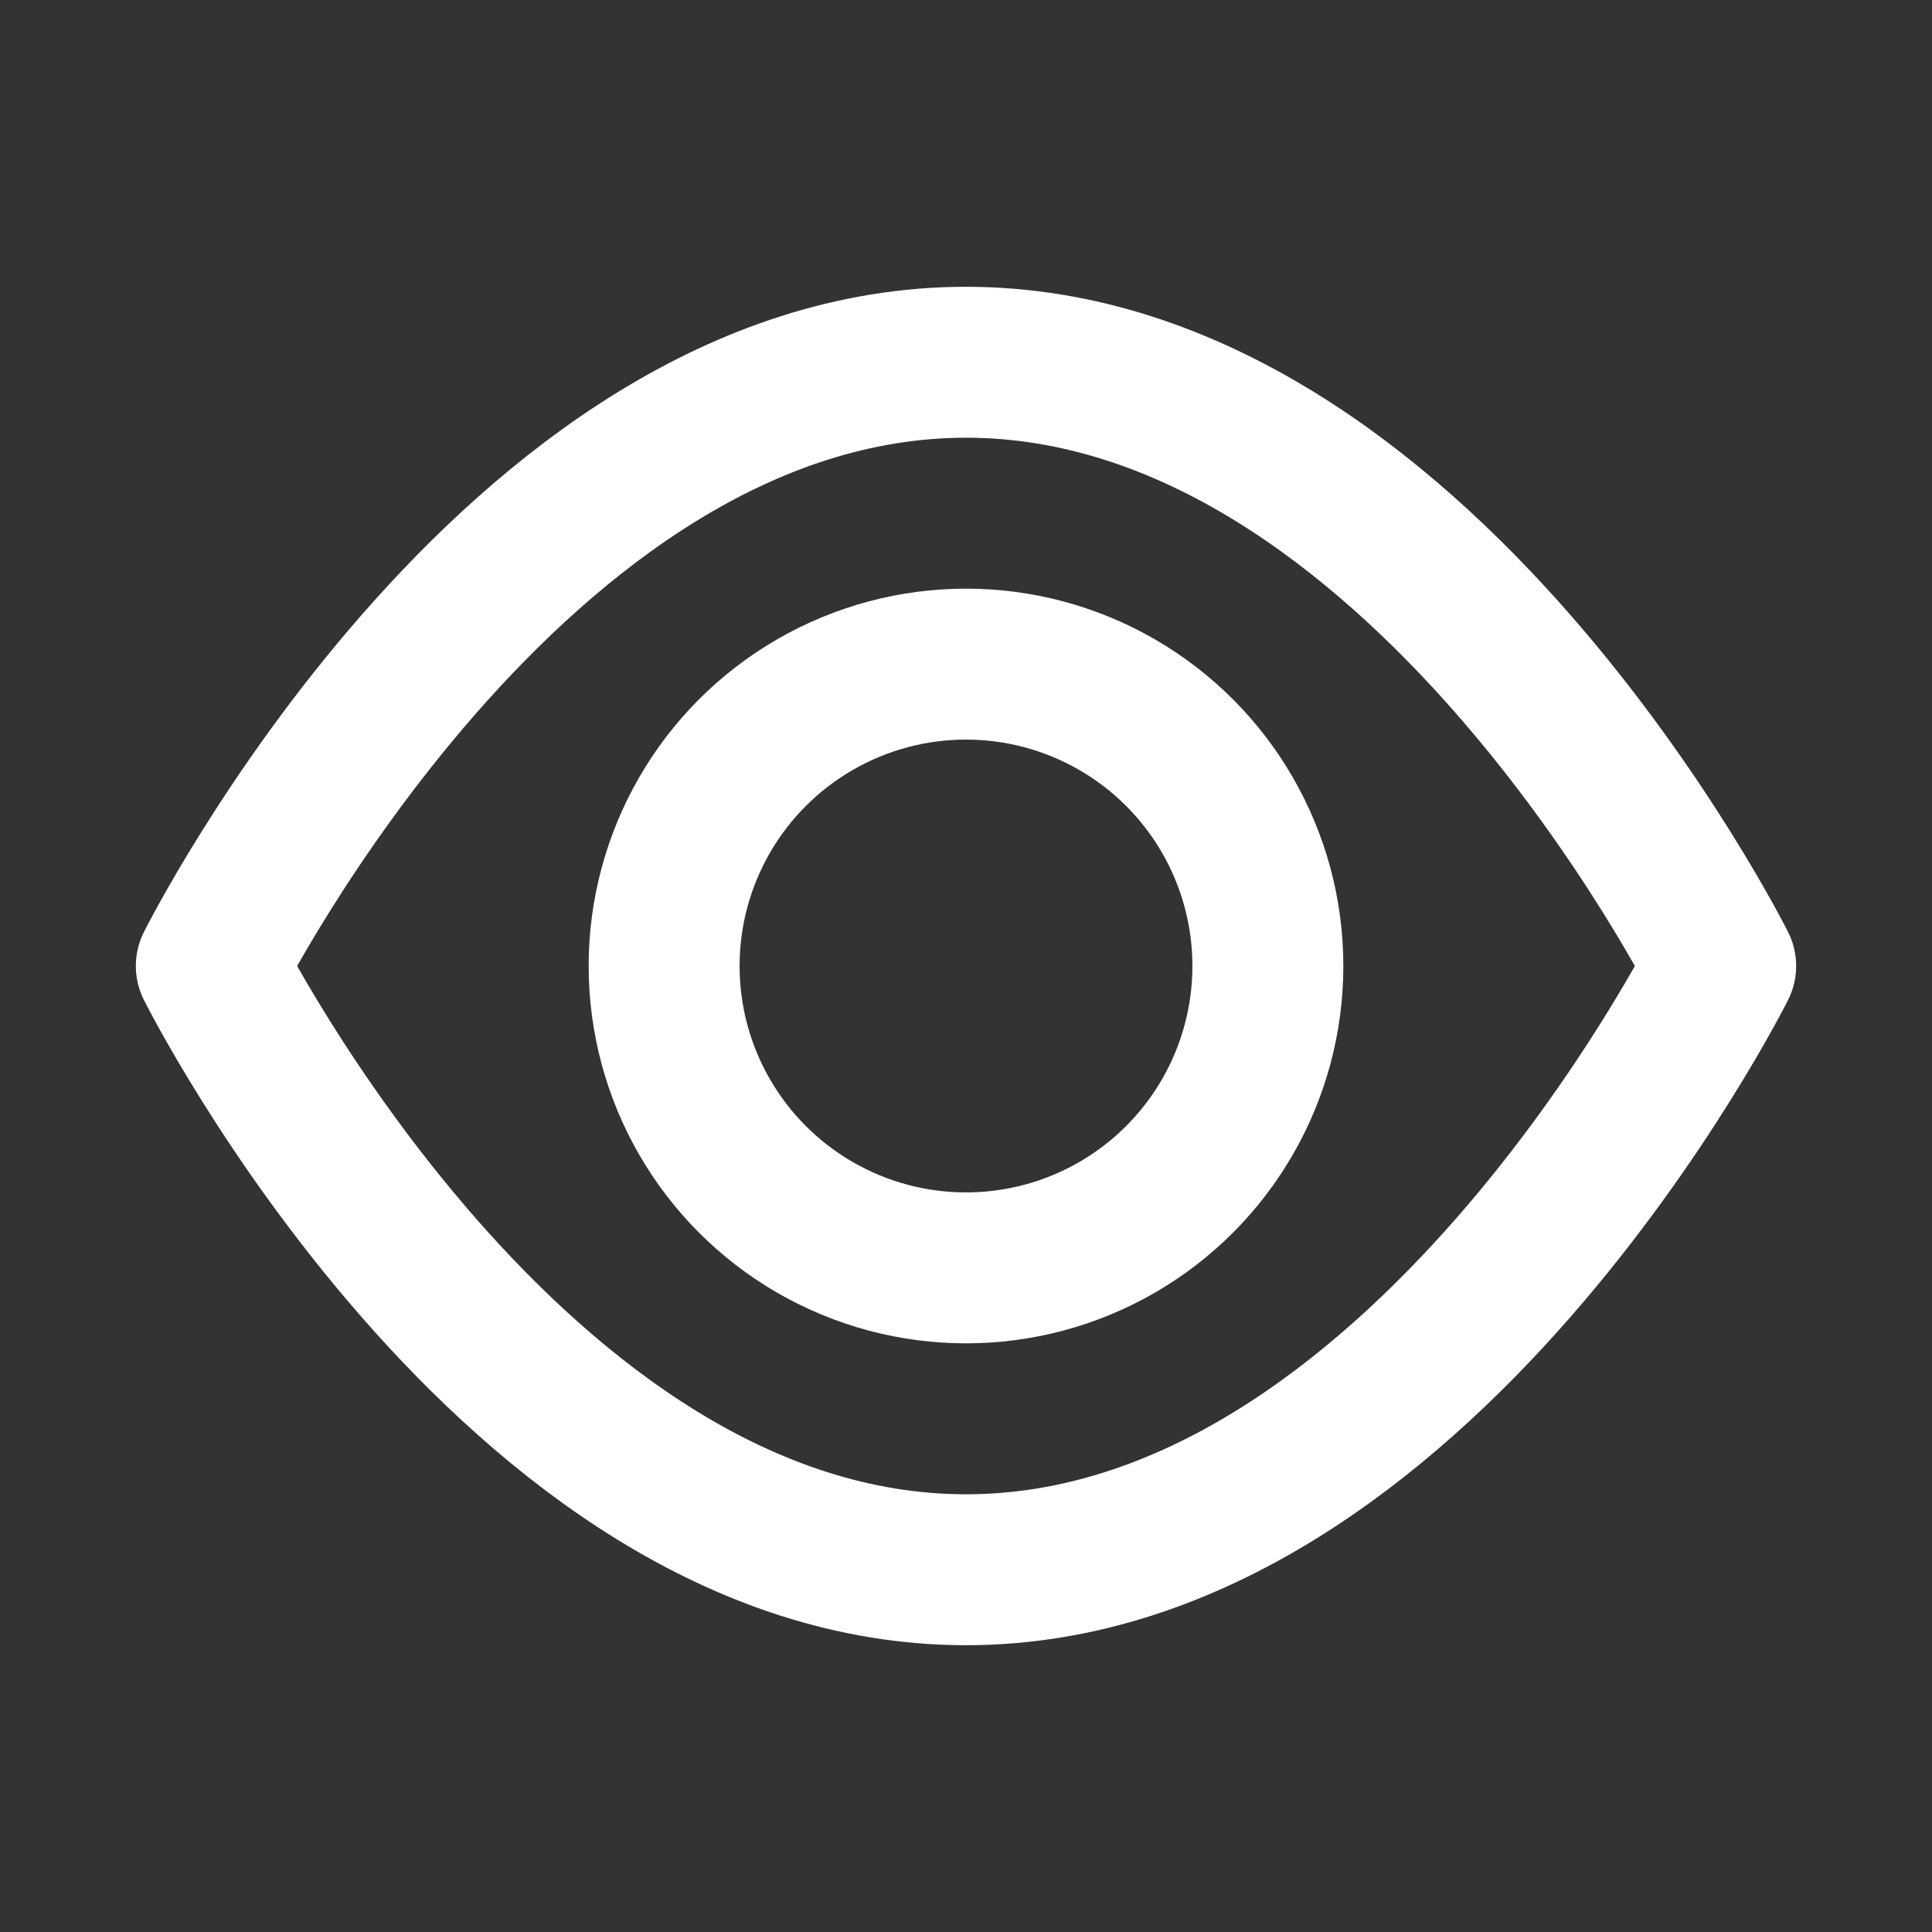
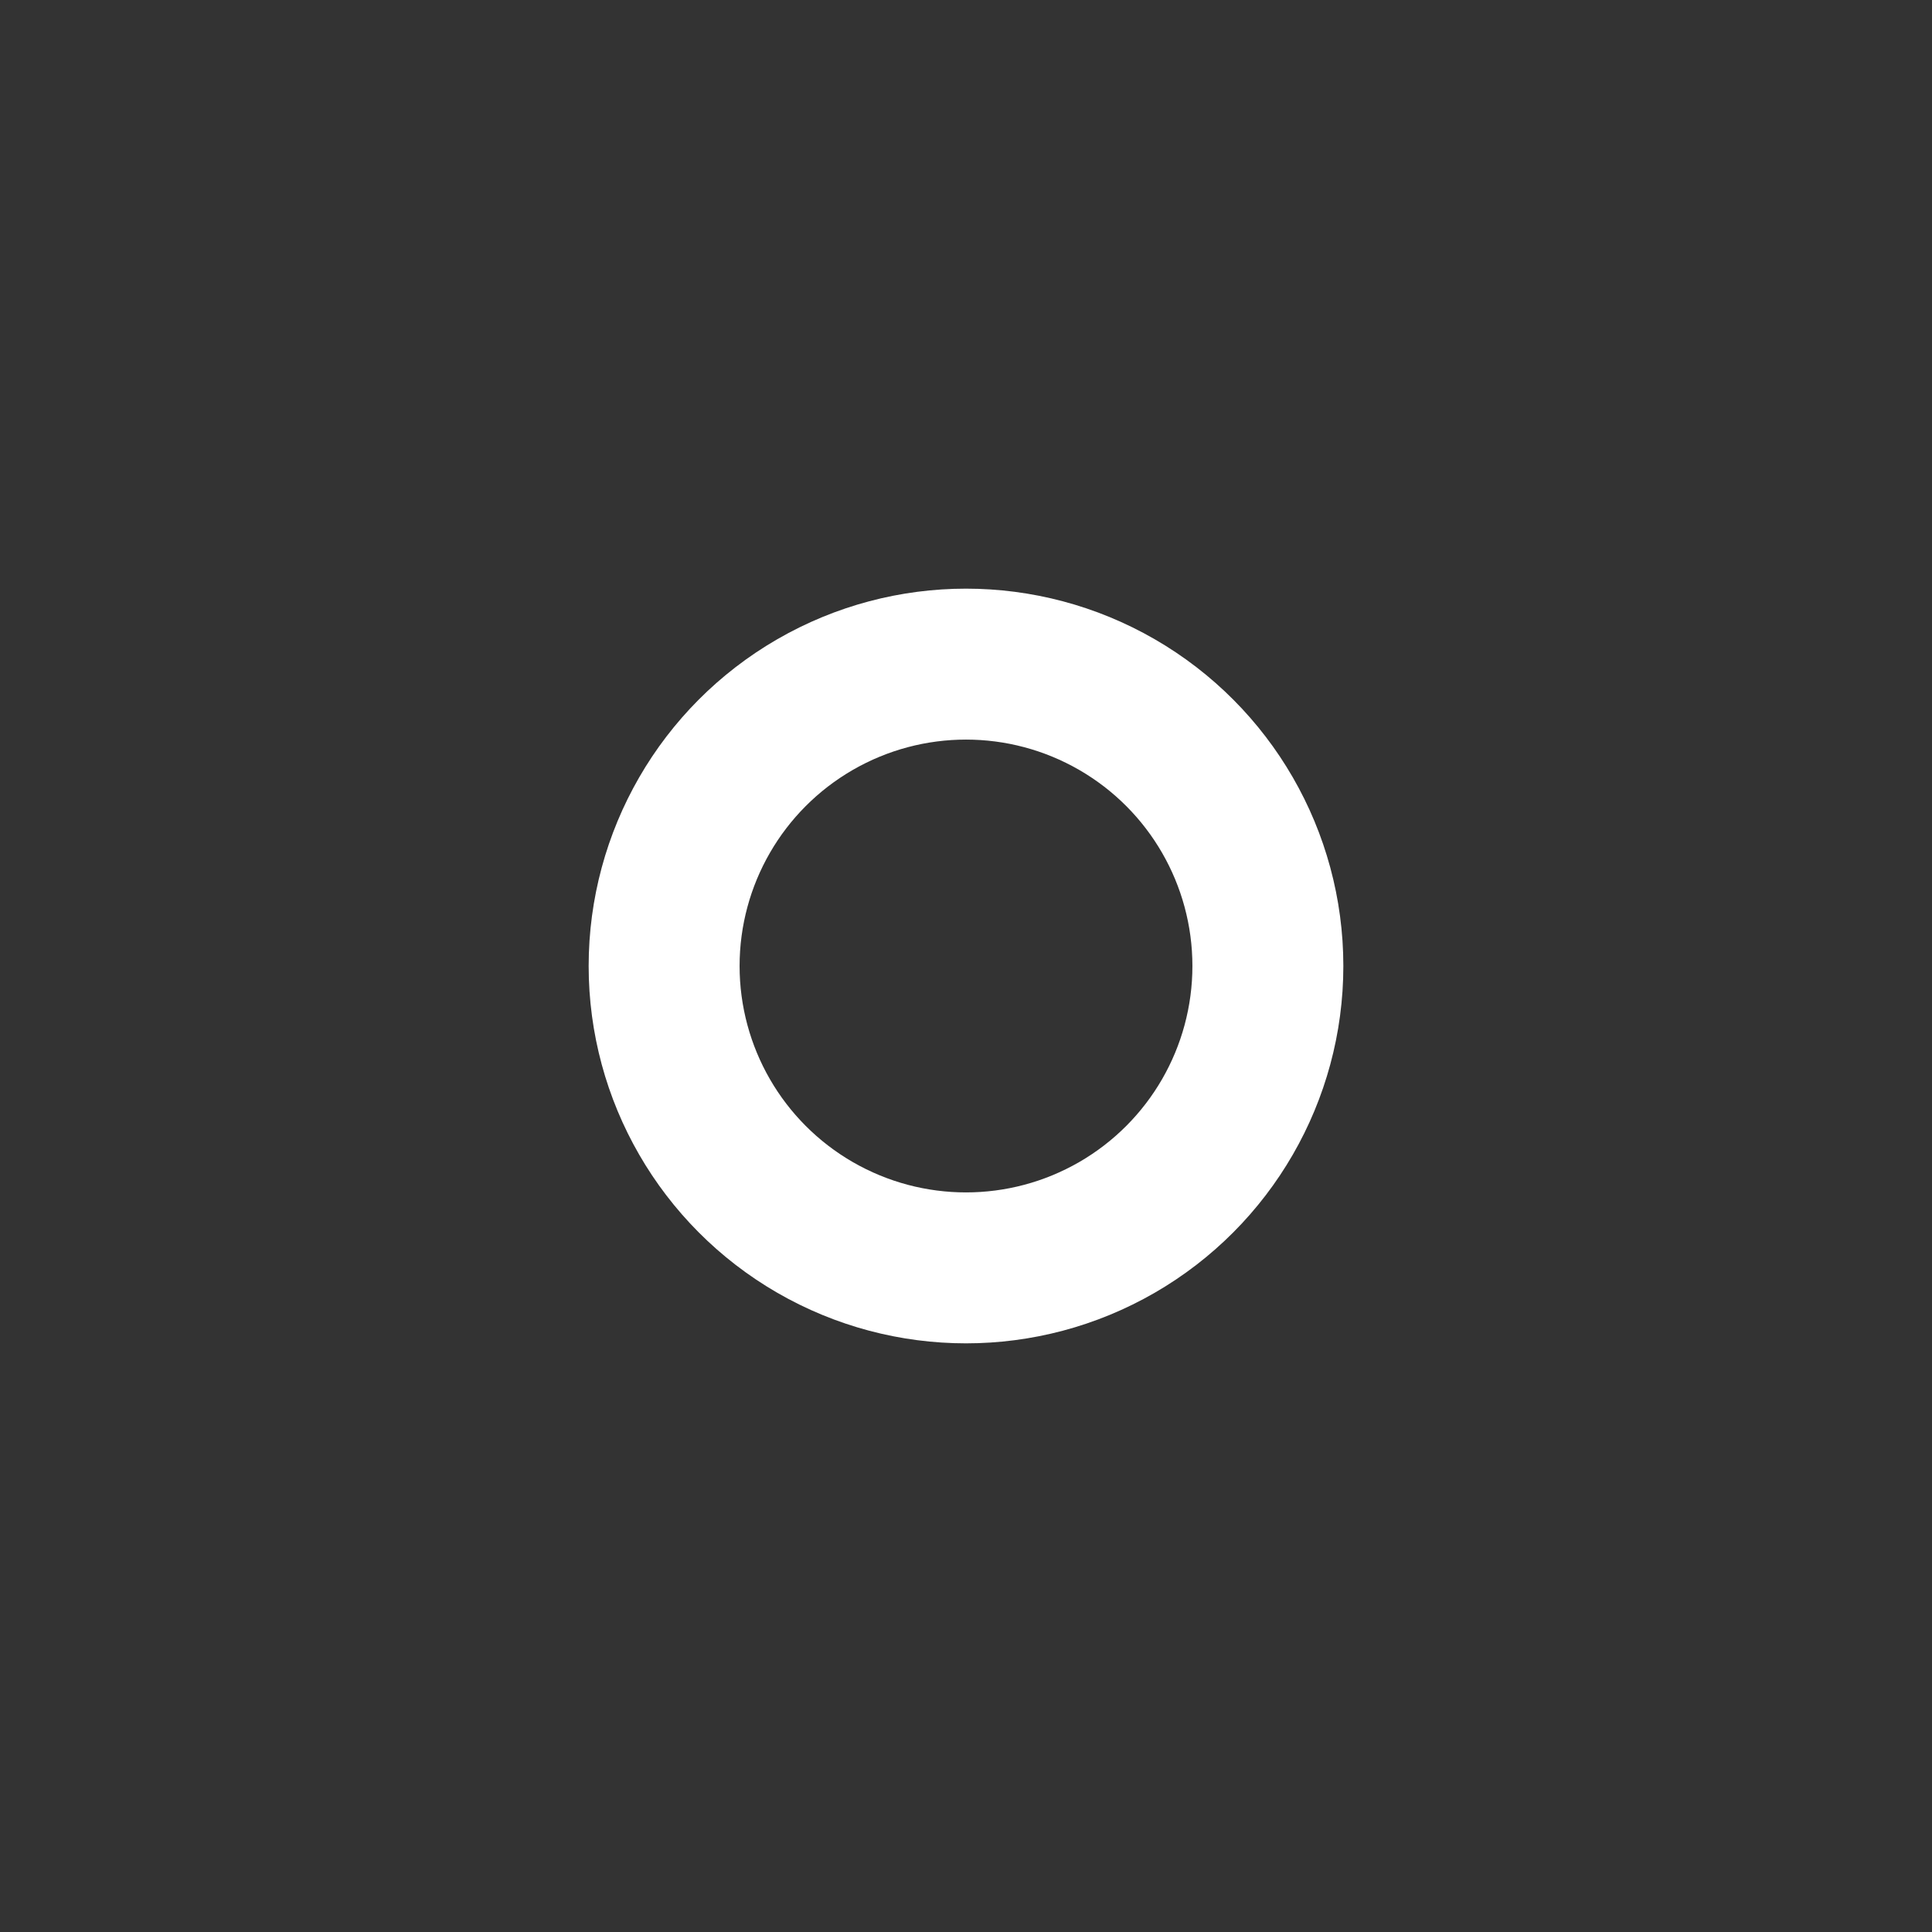
<svg xmlns="http://www.w3.org/2000/svg" width="256" height="256" viewBox="0 0 256 256" fill="none">
  <rect x="0" y="0" width="256" height="256" fill="#333333" stroke="none" />
-   <path d="M28 128C28 128 68 48 128 48C188 48 228 128 228 128C228 128 188 208 128 208C68 208 28 128 28 128Z" stroke="white" stroke-width="20" stroke-linecap="round" stroke-linejoin="round" />
  <circle cx="128" cy="128" r="40" stroke="white" stroke-width="20" />
</svg>